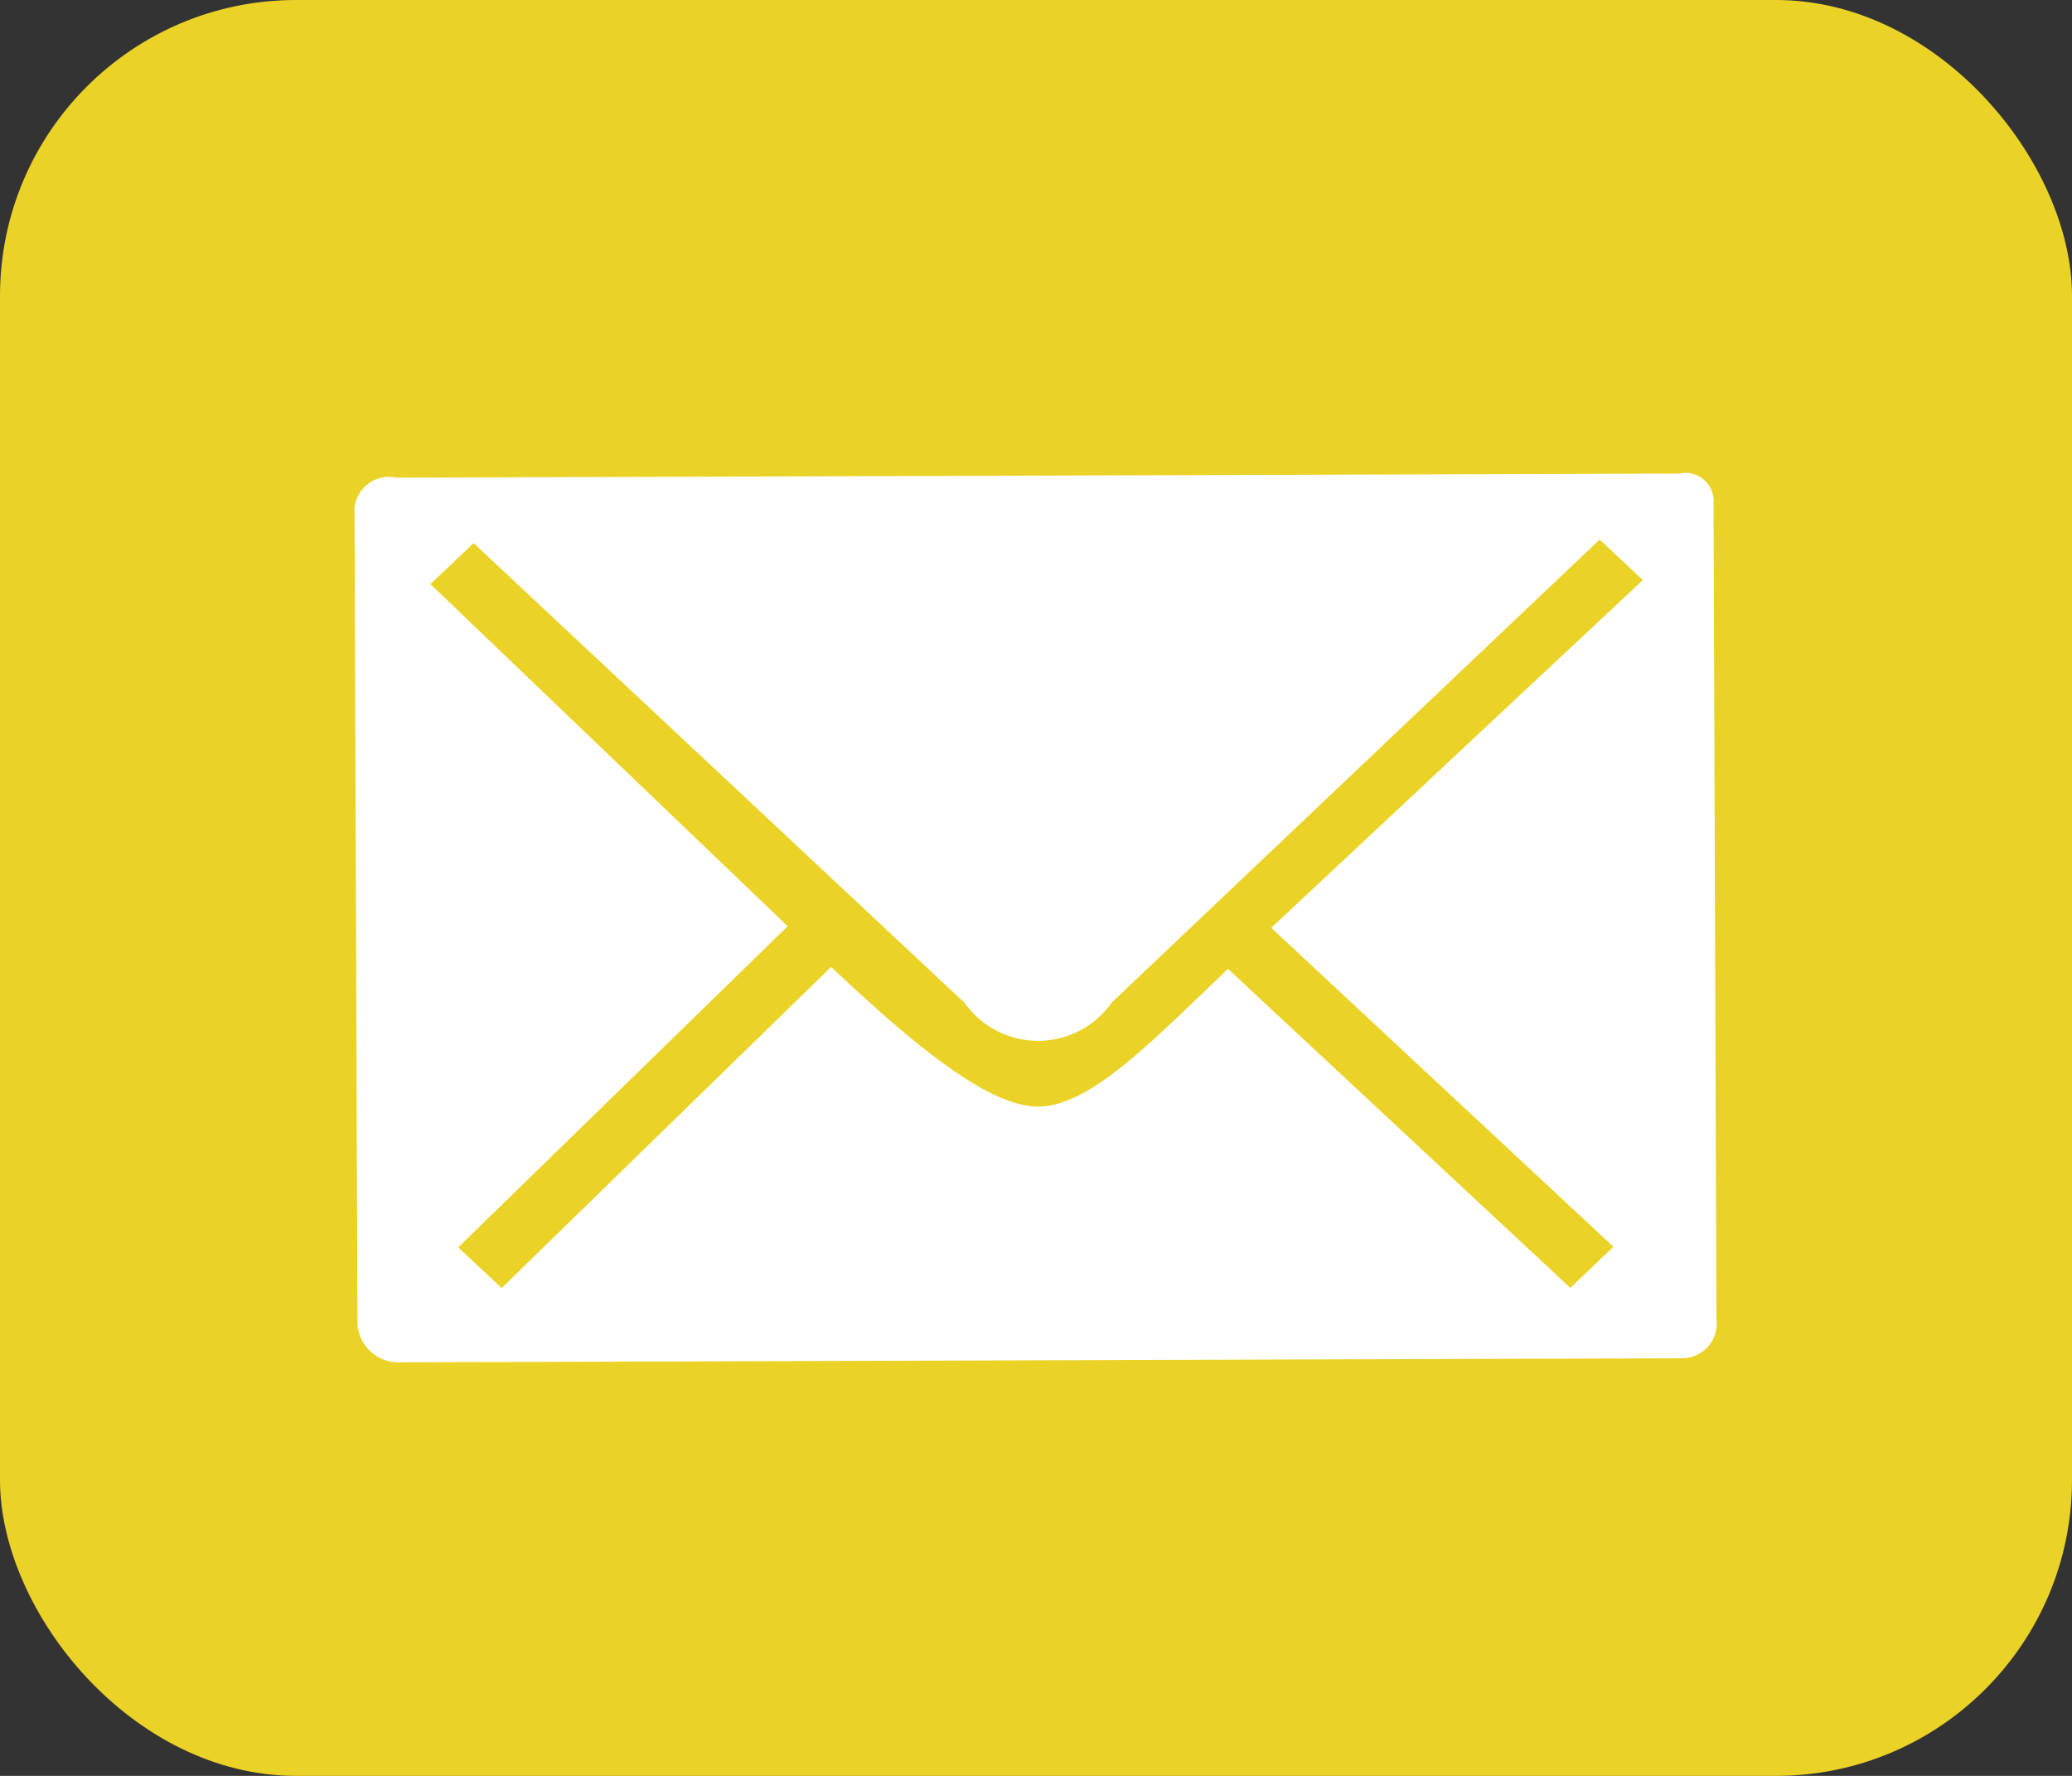
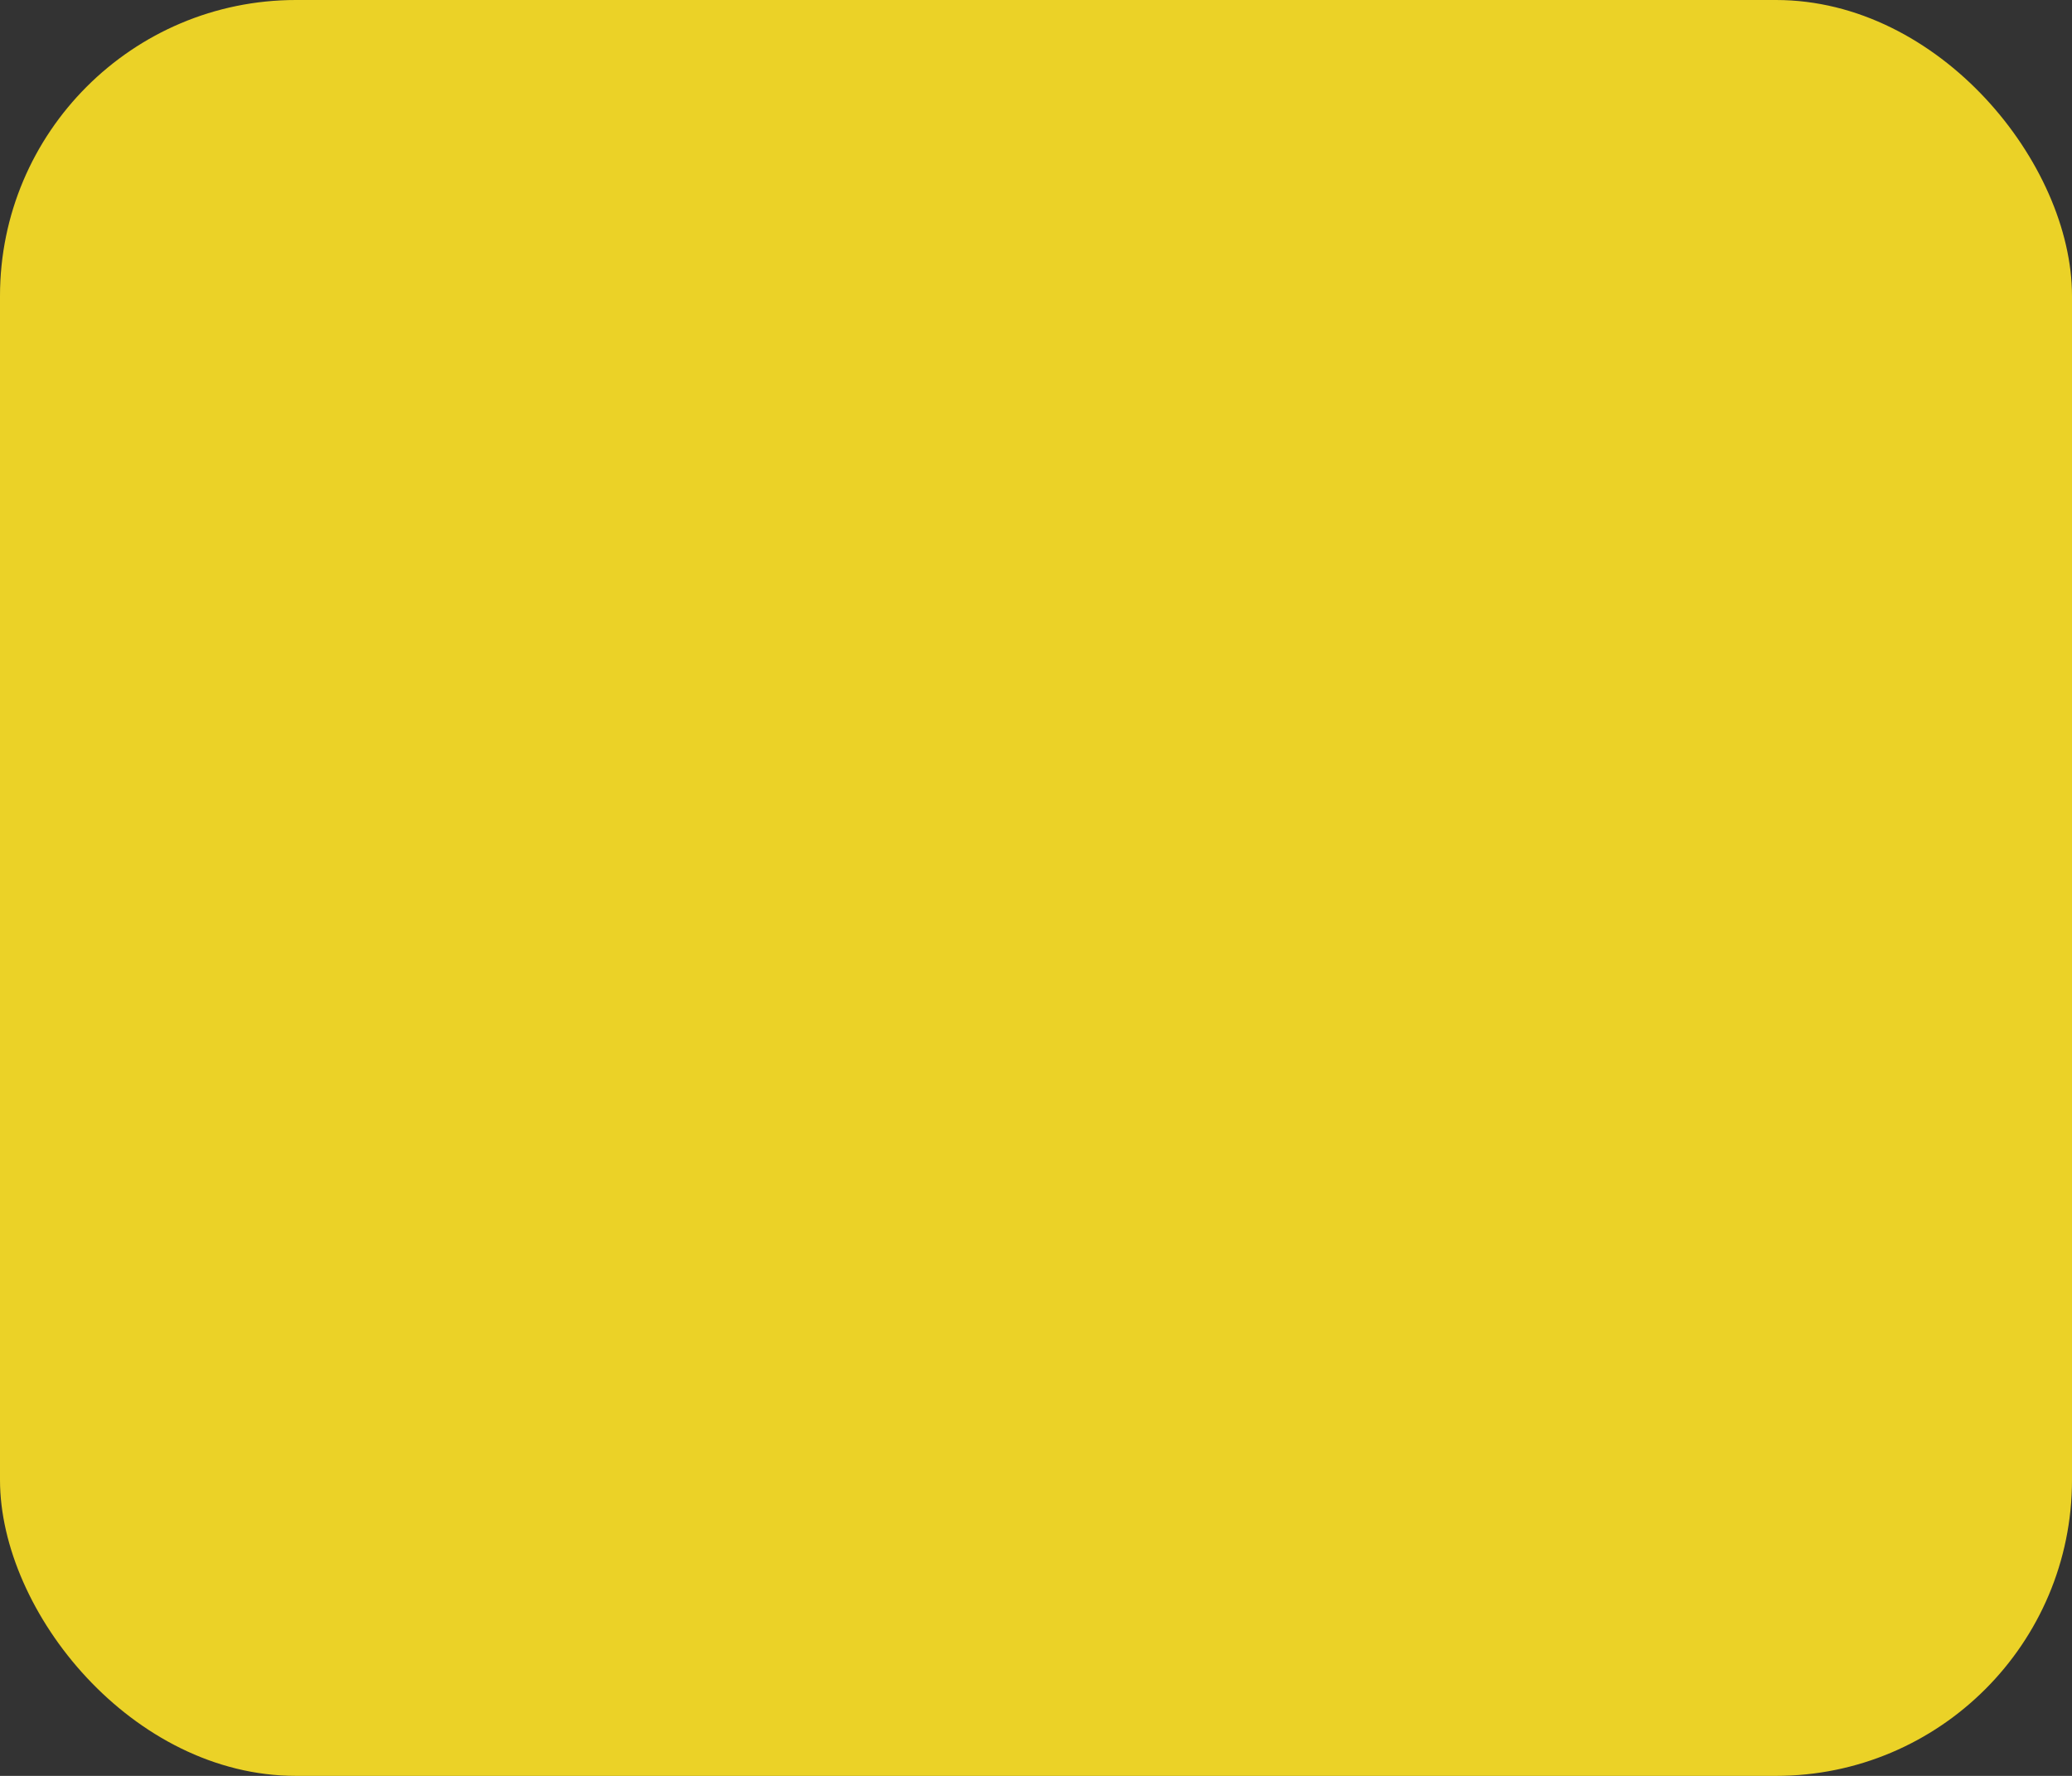
<svg xmlns="http://www.w3.org/2000/svg" id="sp_mail.png_sp_mail.svg" data-name="sp_mail.png,sp_mail.svg" width="35" height="30" viewBox="0 0 35 30">
  <rect x="0" y="0" width="35" height="30" fill="#333333" stroke="none" />
  <defs>
    <style>
      .cls-1 {
        fill: #ebd227;
      }

      .cls-2 {
        fill: #fff;
        fill-rule: evenodd;
      }
    </style>
  </defs>
  <rect id="長方形_1" data-name="長方形 1" class="cls-1" width="35" height="30" rx="5" ry="5" />
-   <path id="シェイプ_2" data-name="シェイプ 2" class="cls-2" d="M511.363,44l-21.666.069a0.586,0.586,0,0,0-.708.508l0.049,13.785a0.692,0.692,0,0,0,.713.652l21.666-.069a0.584,0.584,0,0,0,.577-0.657L511.945,44.5A0.476,0.476,0,0,0,511.363,44Zm-1.837,13.756-5.782-5.388c-1.276,1.211-2.326,2.323-3.205,2.326s-2.221-1.156-3.5-2.359l-5.565,5.424-0.734-.687,5.566-5.425-6.036-5.78,0.73-.692,8.294,7.766a1.521,1.521,0,0,0,2.488-.008l8.24-7.819L510.75,45.8l-6.276,5.874,5.78,5.388Z" transform="translate(-483 -36)" />
</svg>